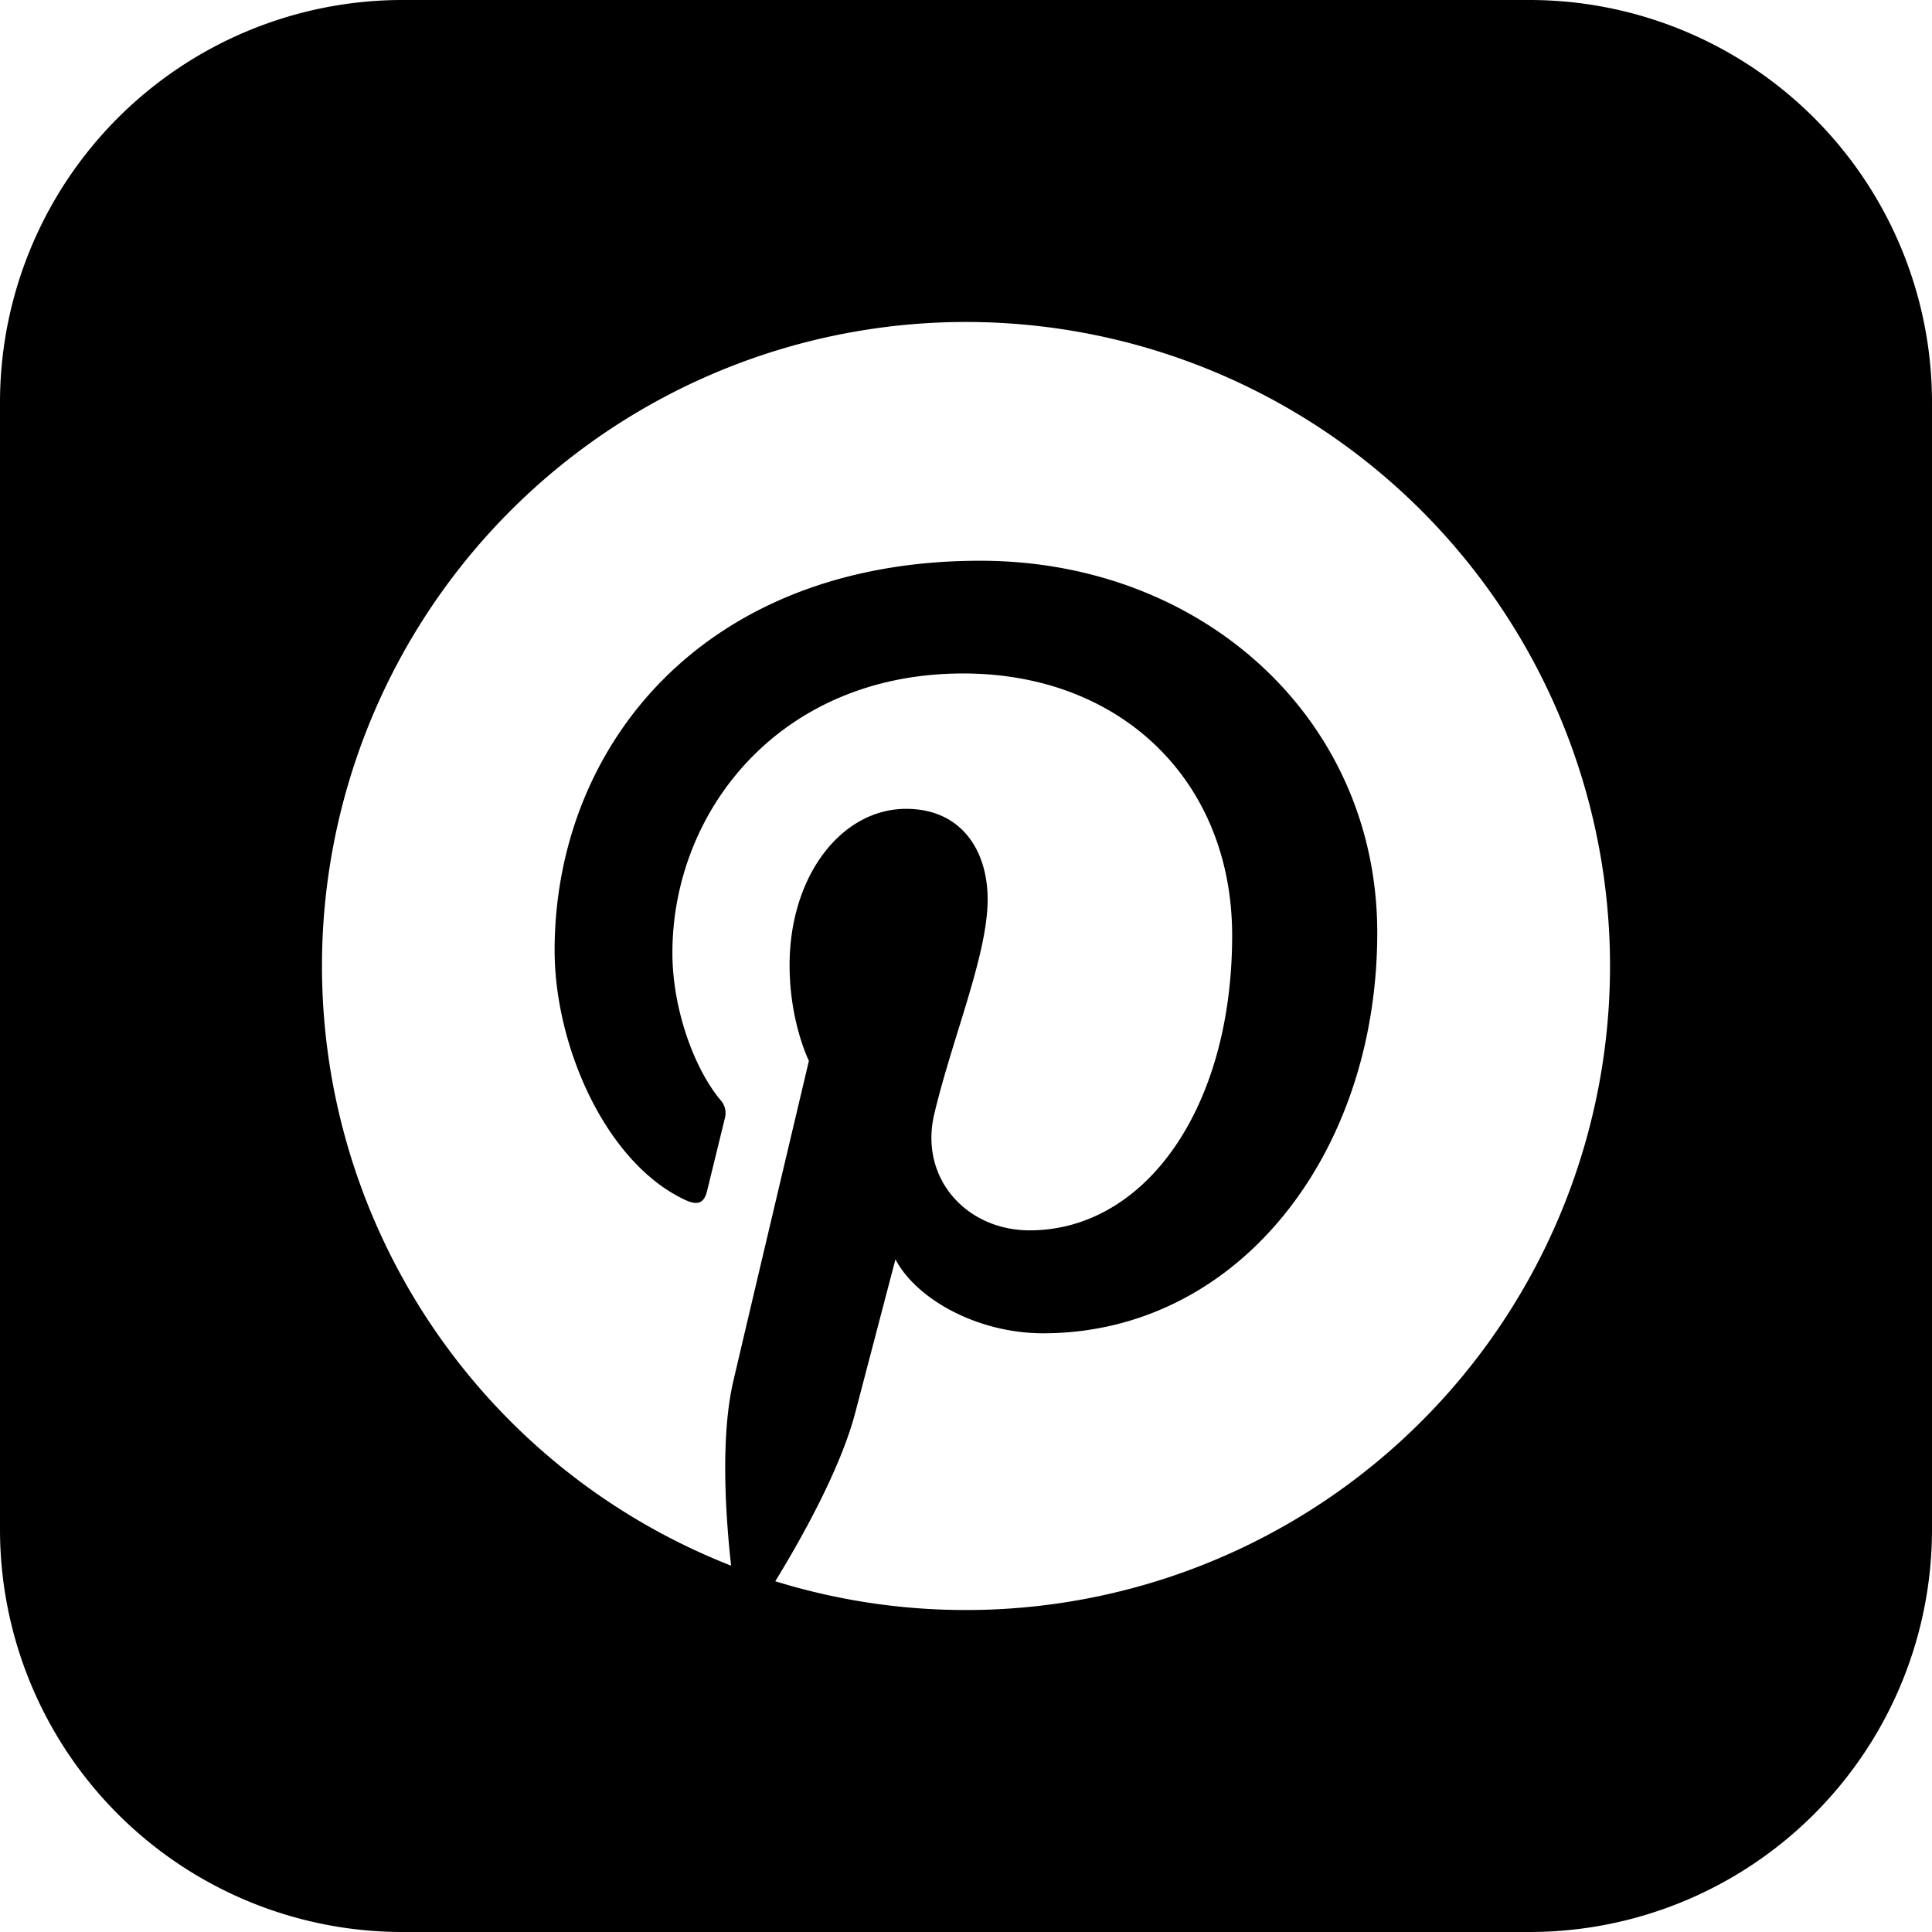
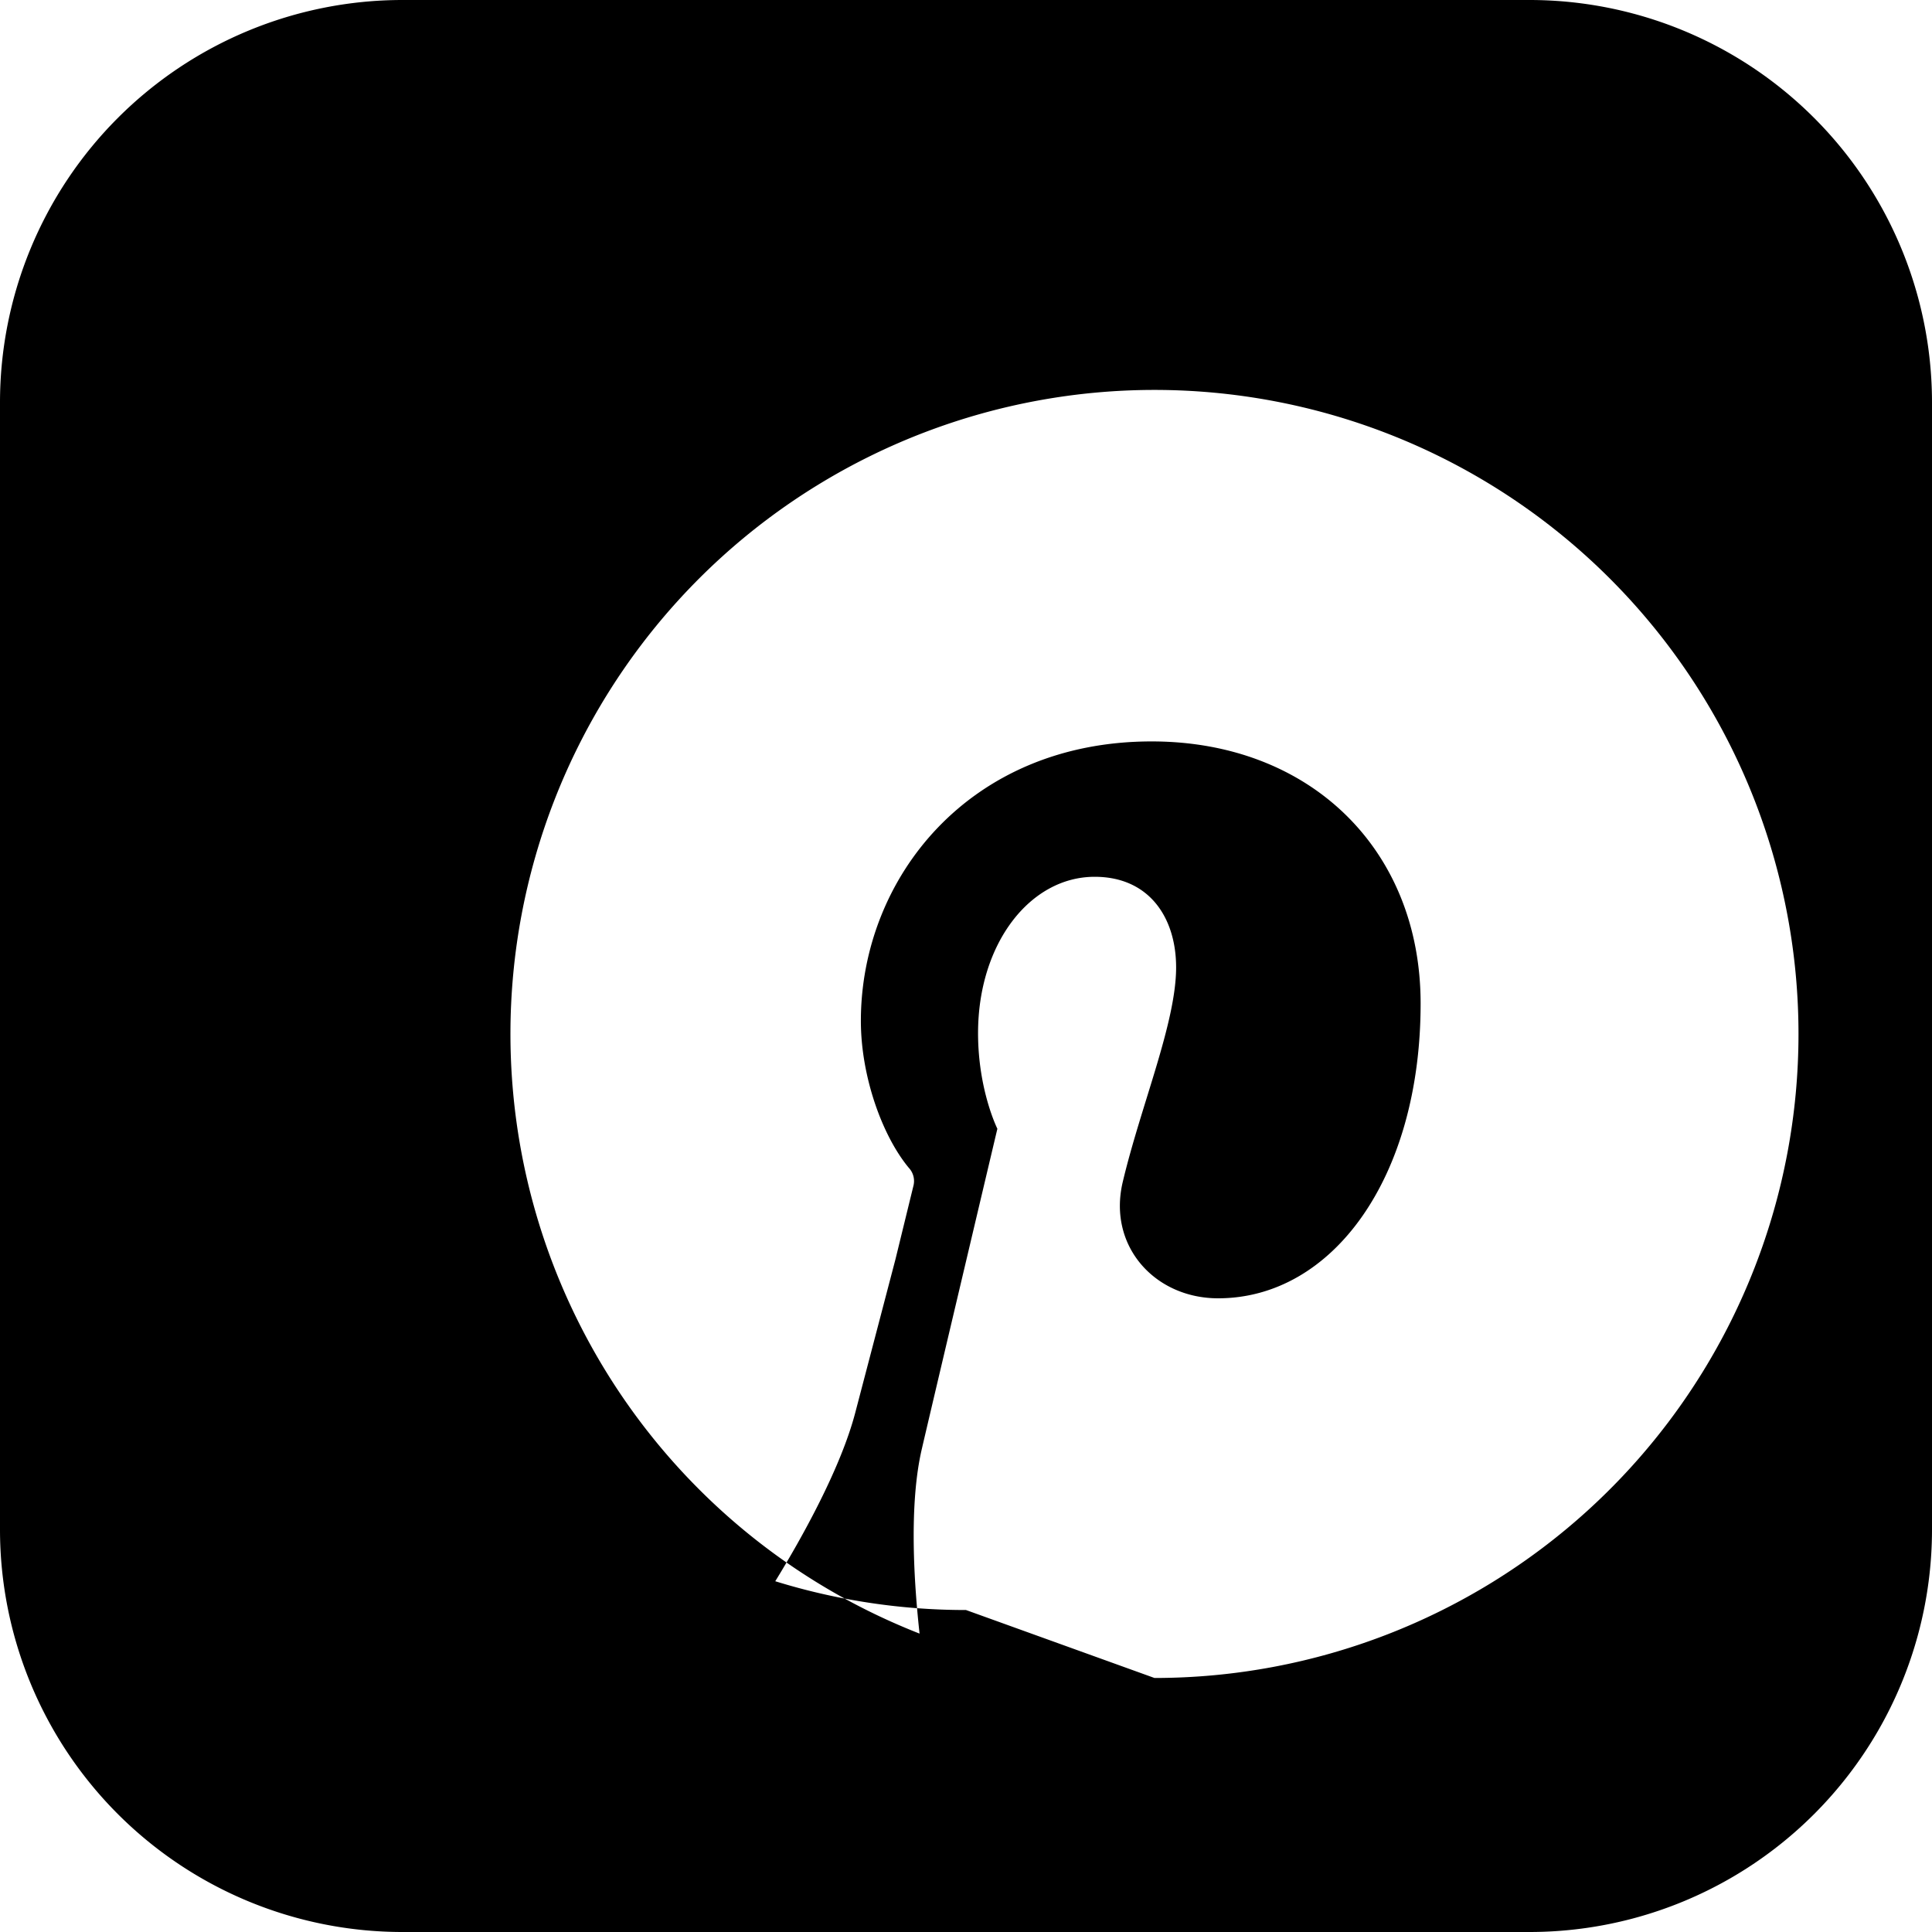
<svg xmlns="http://www.w3.org/2000/svg" width="29" height="29" viewBox="0 0 29 29">
-   <path d="M22.958 0H6.042A6.042 6.042 0 0 0 0 6.042v16.916A6.042 6.042 0 0 0 6.042 29h16.916A6.042 6.042 0 0 0 29 22.958V6.042A6.042 6.042 0 0 0 22.958 0zM14.5 24.167a9.656 9.656 0 0 1-2.863-.432c.394-.641.983-1.694 1.202-2.535l.602-2.297c.316.602 1.237 1.11 2.215 1.11 2.917 0 5.017-2.682 5.017-6.013 0-3.194-2.606-5.583-5.96-5.583-4.171 0-6.388 2.8-6.388 5.85 0 1.418.756 3.183 1.963 3.746.182.084.28.047.324-.13l.268-1.096a.29.29 0 0 0-.068-.278c-.4-.483-.719-1.375-.719-2.205 0-2.132 1.615-4.195 4.365-4.195 2.374 0 4.037 1.618 4.037 3.933 0 2.615-1.321 4.426-3.04 4.426-.949 0-1.66-.784-1.431-1.747.273-1.15.801-2.389.801-3.22 0-.741-.399-1.36-1.223-1.36-.97 0-1.75 1.003-1.75 2.347 0 .857.29 1.435.29 1.435s-.959 4.052-1.134 4.806c-.195.835-.118 2.008-.034 2.772a9.667 9.667 0 1 1 3.526.666z" fill-rule="evenodd" />
+   <path d="M22.958 0H6.042A6.042 6.042 0 0 0 0 6.042v16.916A6.042 6.042 0 0 0 6.042 29h16.916A6.042 6.042 0 0 0 29 22.958V6.042A6.042 6.042 0 0 0 22.958 0zM14.5 24.167a9.656 9.656 0 0 1-2.863-.432c.394-.641.983-1.694 1.202-2.535l.602-2.297l.268-1.096a.29.29 0 0 0-.068-.278c-.4-.483-.719-1.375-.719-2.205 0-2.132 1.615-4.195 4.365-4.195 2.374 0 4.037 1.618 4.037 3.933 0 2.615-1.321 4.426-3.04 4.426-.949 0-1.66-.784-1.431-1.747.273-1.15.801-2.389.801-3.22 0-.741-.399-1.36-1.223-1.36-.97 0-1.75 1.003-1.75 2.347 0 .857.29 1.435.29 1.435s-.959 4.052-1.134 4.806c-.195.835-.118 2.008-.034 2.772a9.667 9.667 0 1 1 3.526.666z" fill-rule="evenodd" />
</svg>